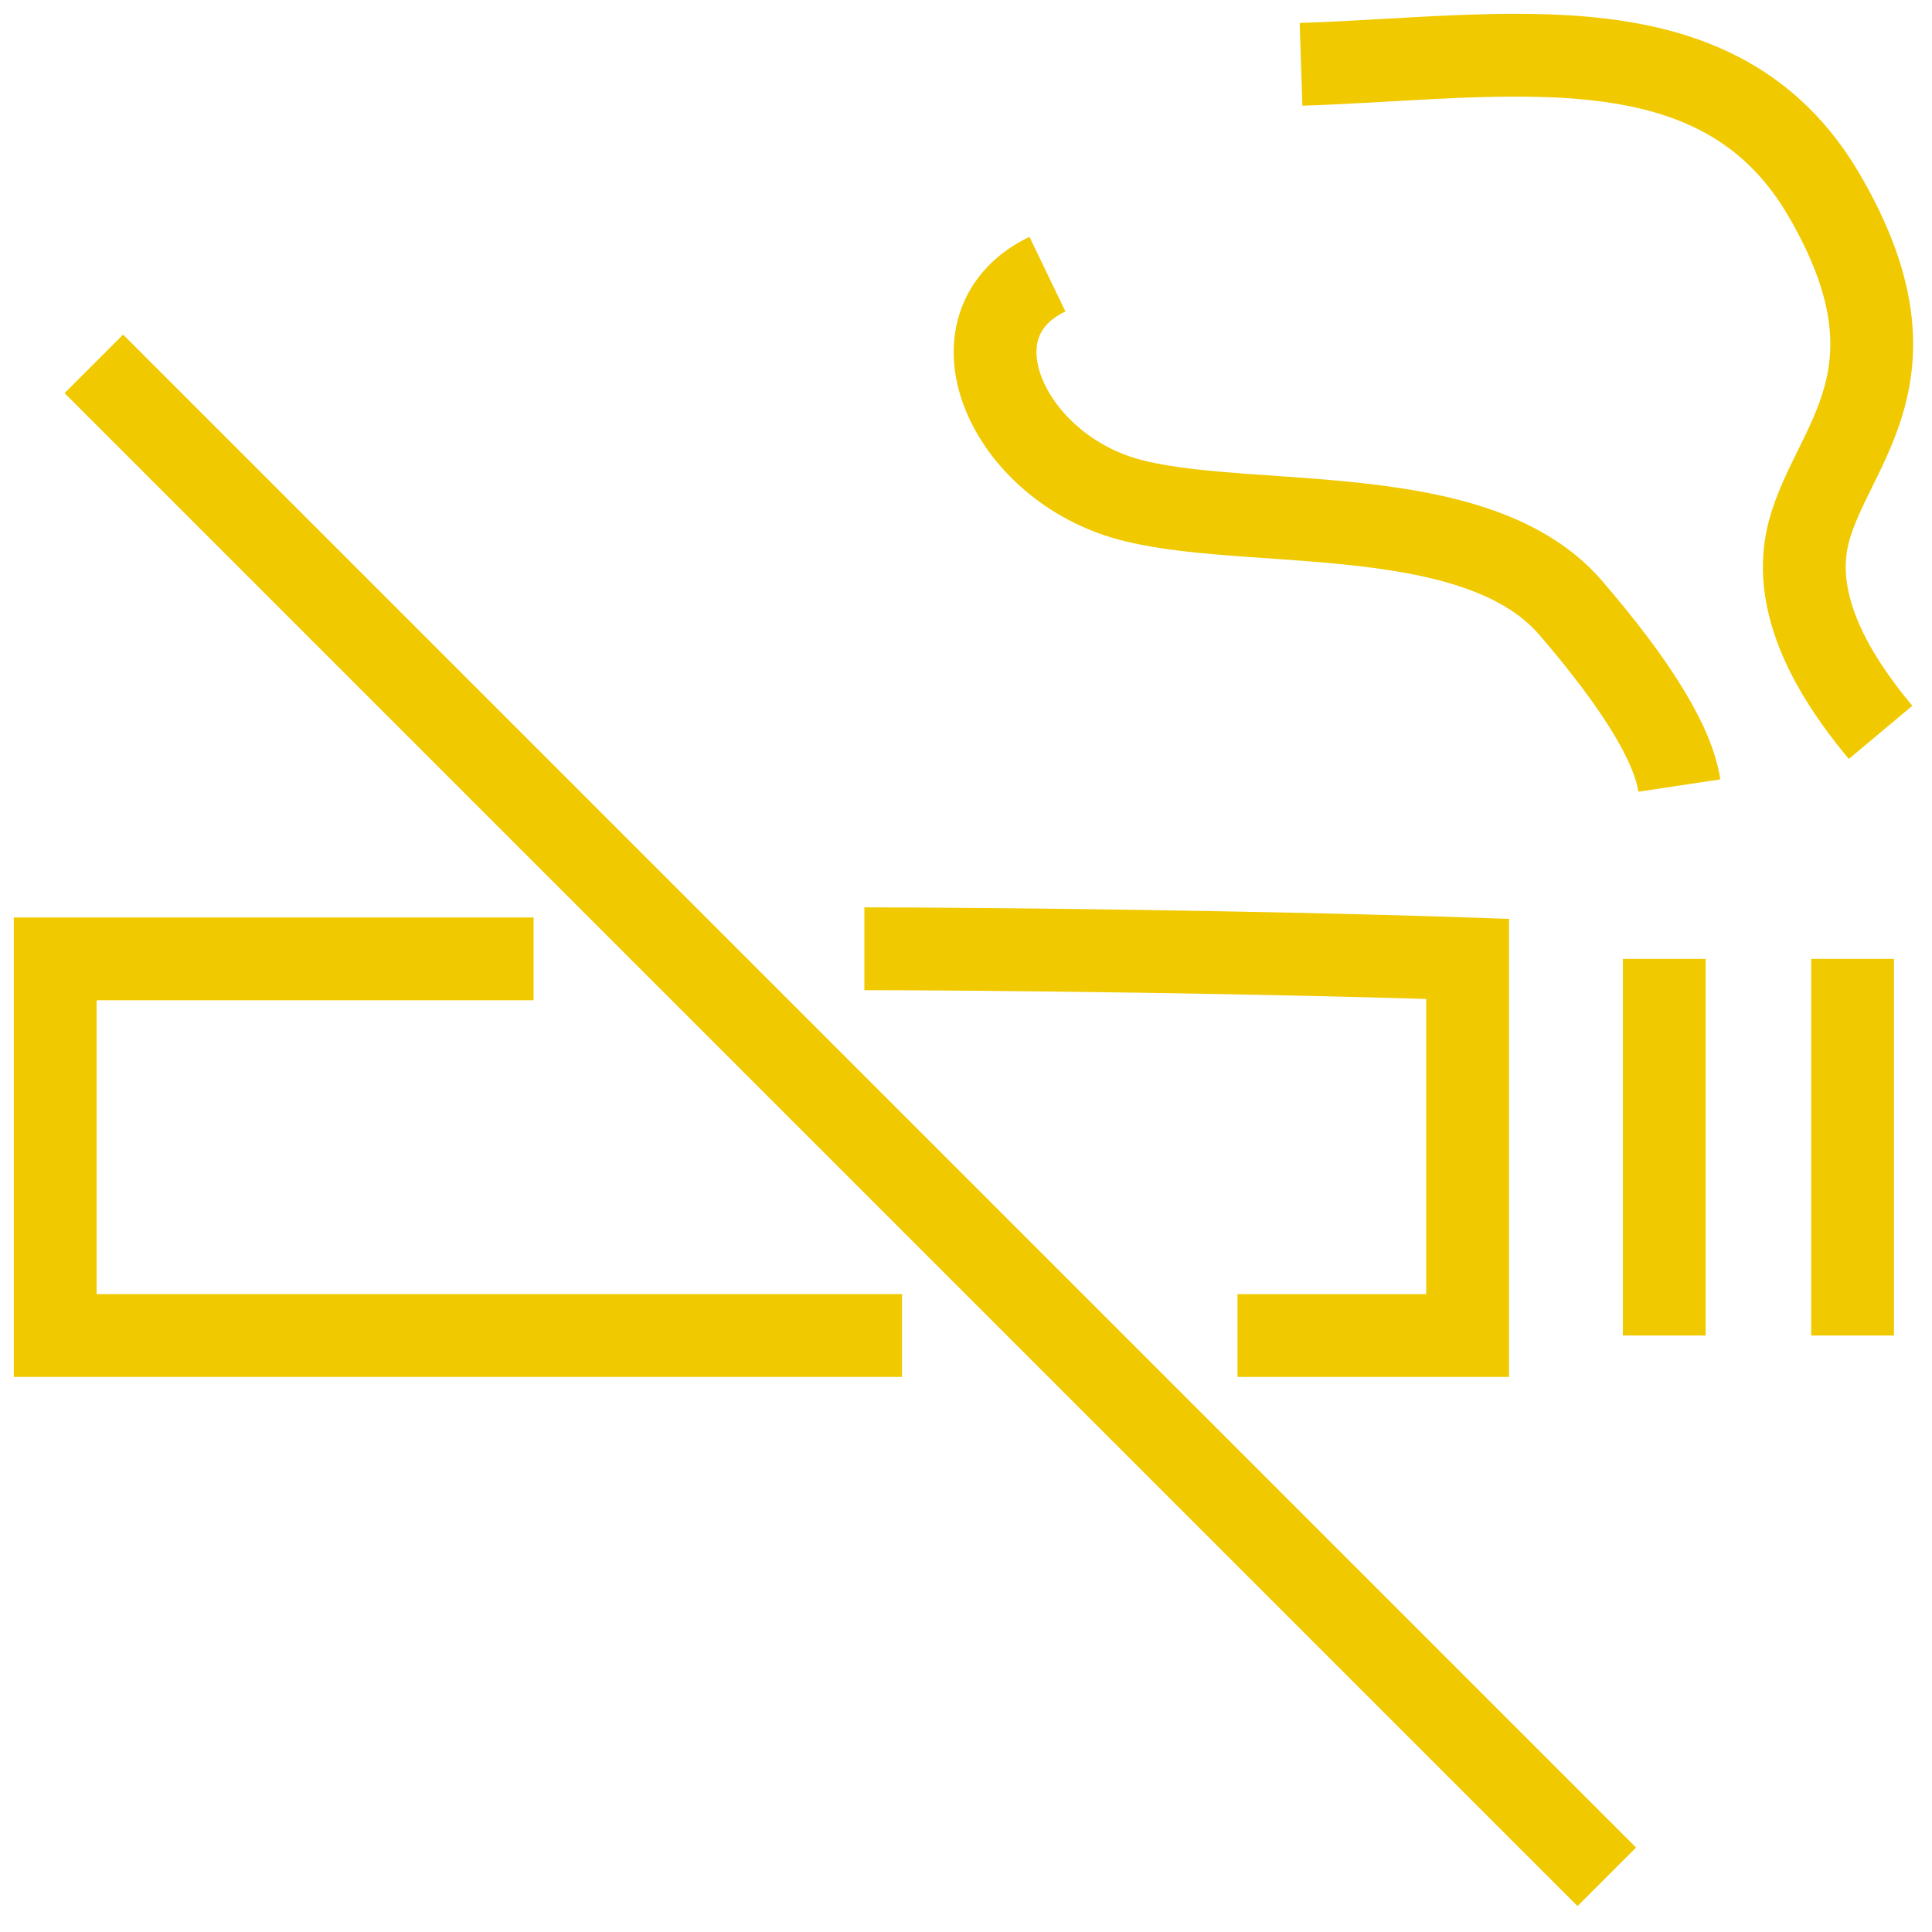
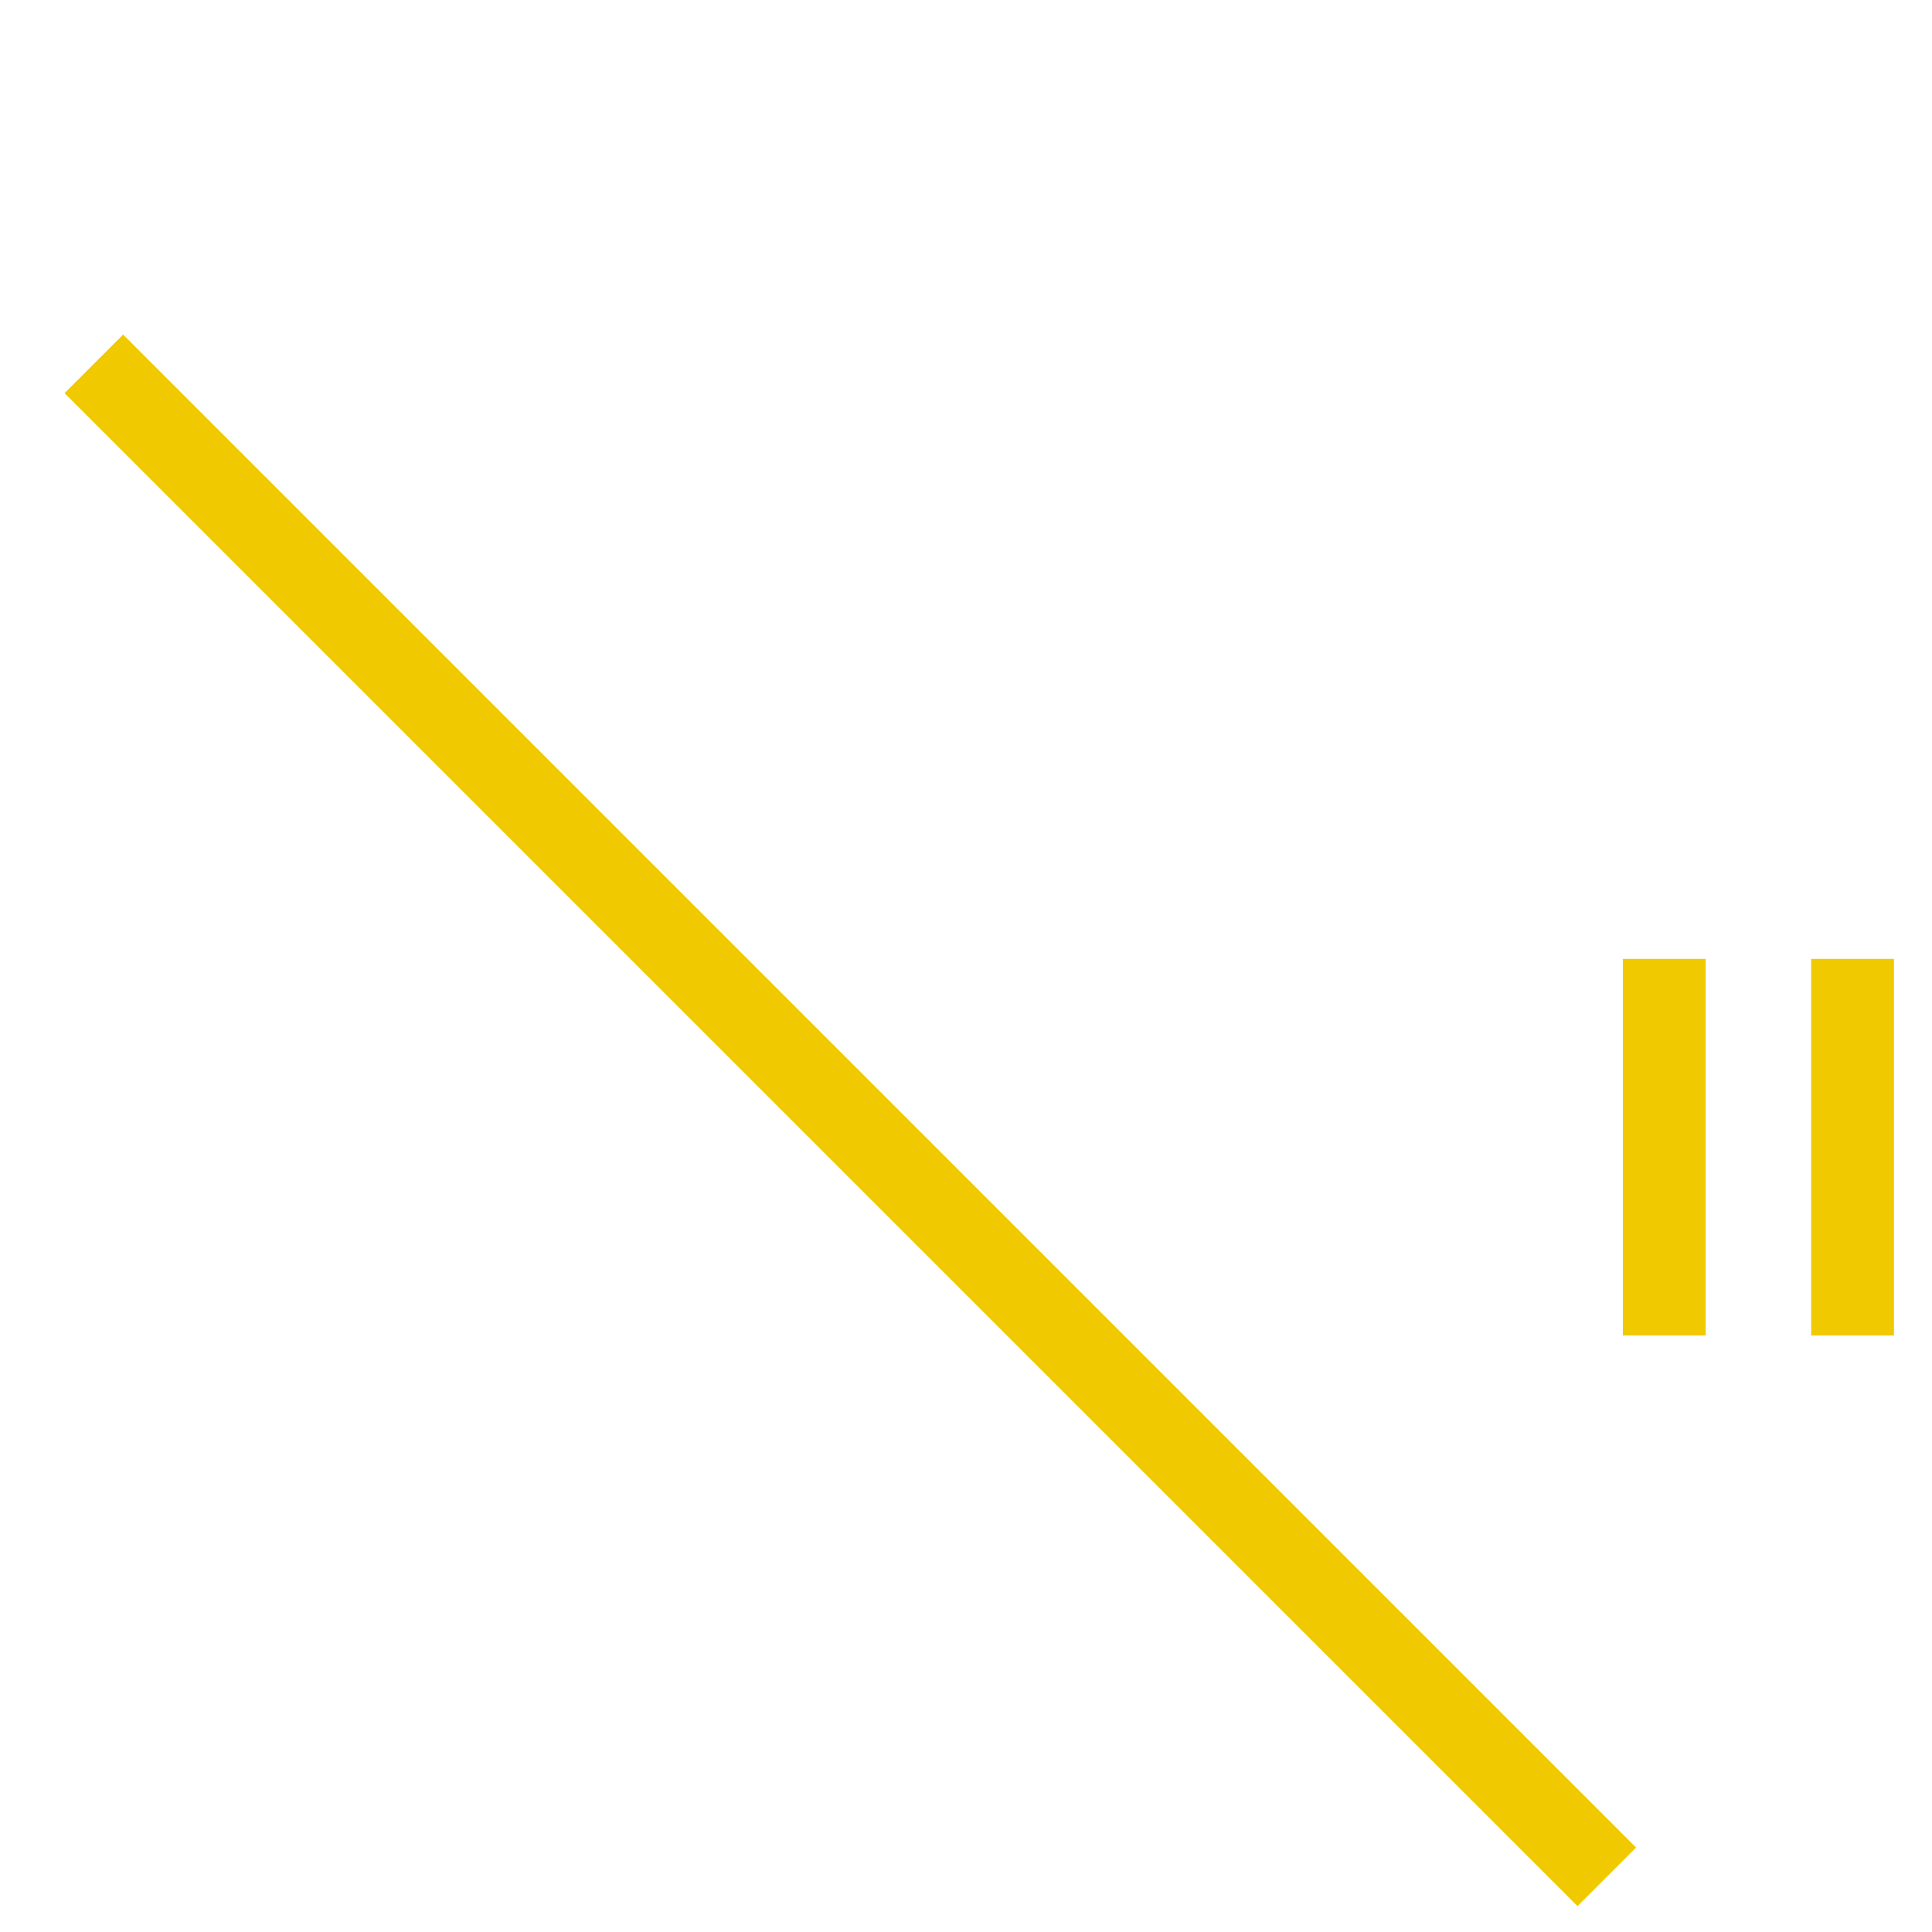
<svg xmlns="http://www.w3.org/2000/svg" width="70px" height="70px" viewBox="0 0 70 70" version="1.1">
  <title>icons/nosmoking</title>
  <g id="icons/nosmoking" stroke="none" stroke-width="1" fill="none" fill-rule="evenodd">
-     <path d="M31.318,34.376 C35.683,34.376 46.106,34.498 53.175,34.742 L53.175,48.388 L44.836,48.388" id="Path" stroke="#F0C901" stroke-width="3" />
-     <polyline id="Path" stroke="#F0C901" stroke-width="3" points="32.681 48.388 2 48.388 2 34.742 19.333 34.742" />
    <line x1="60.299" y1="34.742" x2="60.299" y2="48.388" id="Path-210" stroke="#F0C901" stroke-width="3" />
    <line x1="67.122" y1="34.742" x2="67.122" y2="48.388" id="Path-210-Copy" stroke="#F0C901" stroke-width="3" />
    <line x1="3.4" y1="13.183" x2="58.217" y2="68" id="Path-211" stroke="#F0C901" stroke-width="3" />
-     <path d="M47.139,2.331 C54.646,2.085 62.279,0.554 66.082,7.056 C69.884,13.559 66.372,16.099 65.537,19.265 C64.98,21.377 65.847,23.799 68.137,26.534" id="Path-212" stroke="#F0C901" stroke-width="3" />
-     <path d="M37.95,9.932 C34.353,11.668 36.285,16.438 40.314,17.911 C44.343,19.385 53.314,17.842 56.909,22.023 C59.306,24.809 60.619,26.956 60.846,28.462" id="Path-213" stroke="#F0C901" stroke-width="3" />
  </g>
</svg>